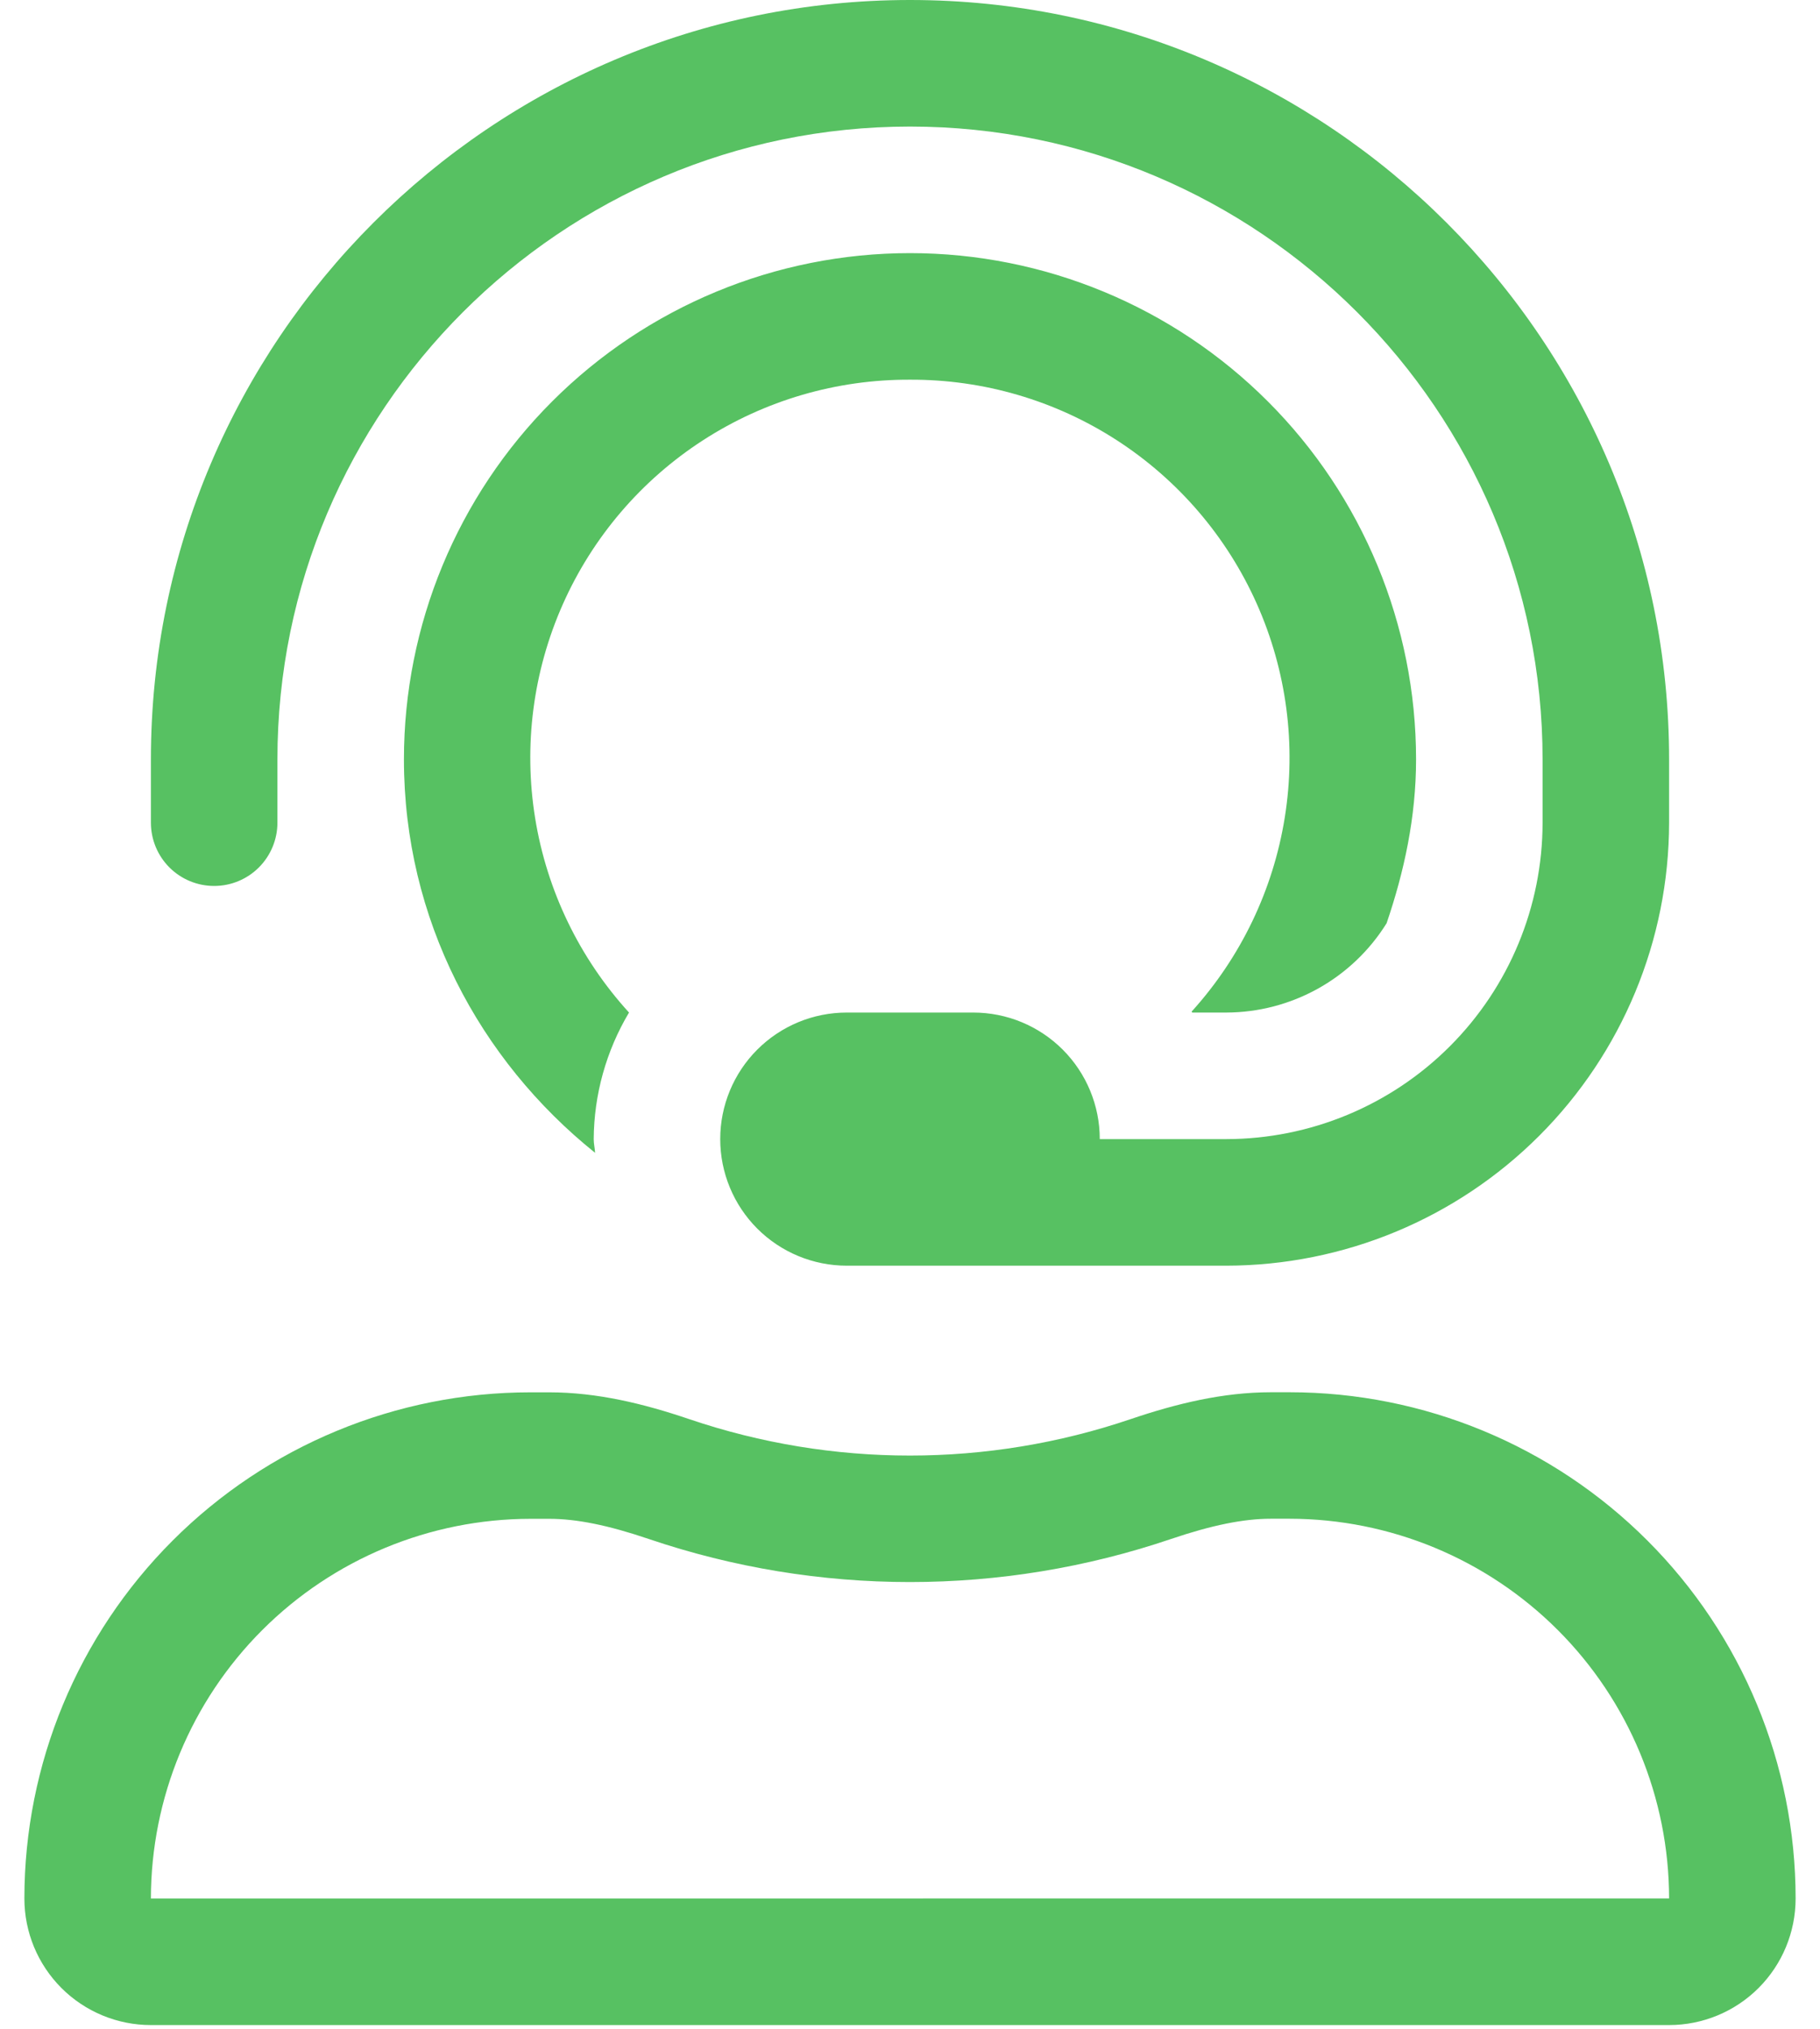
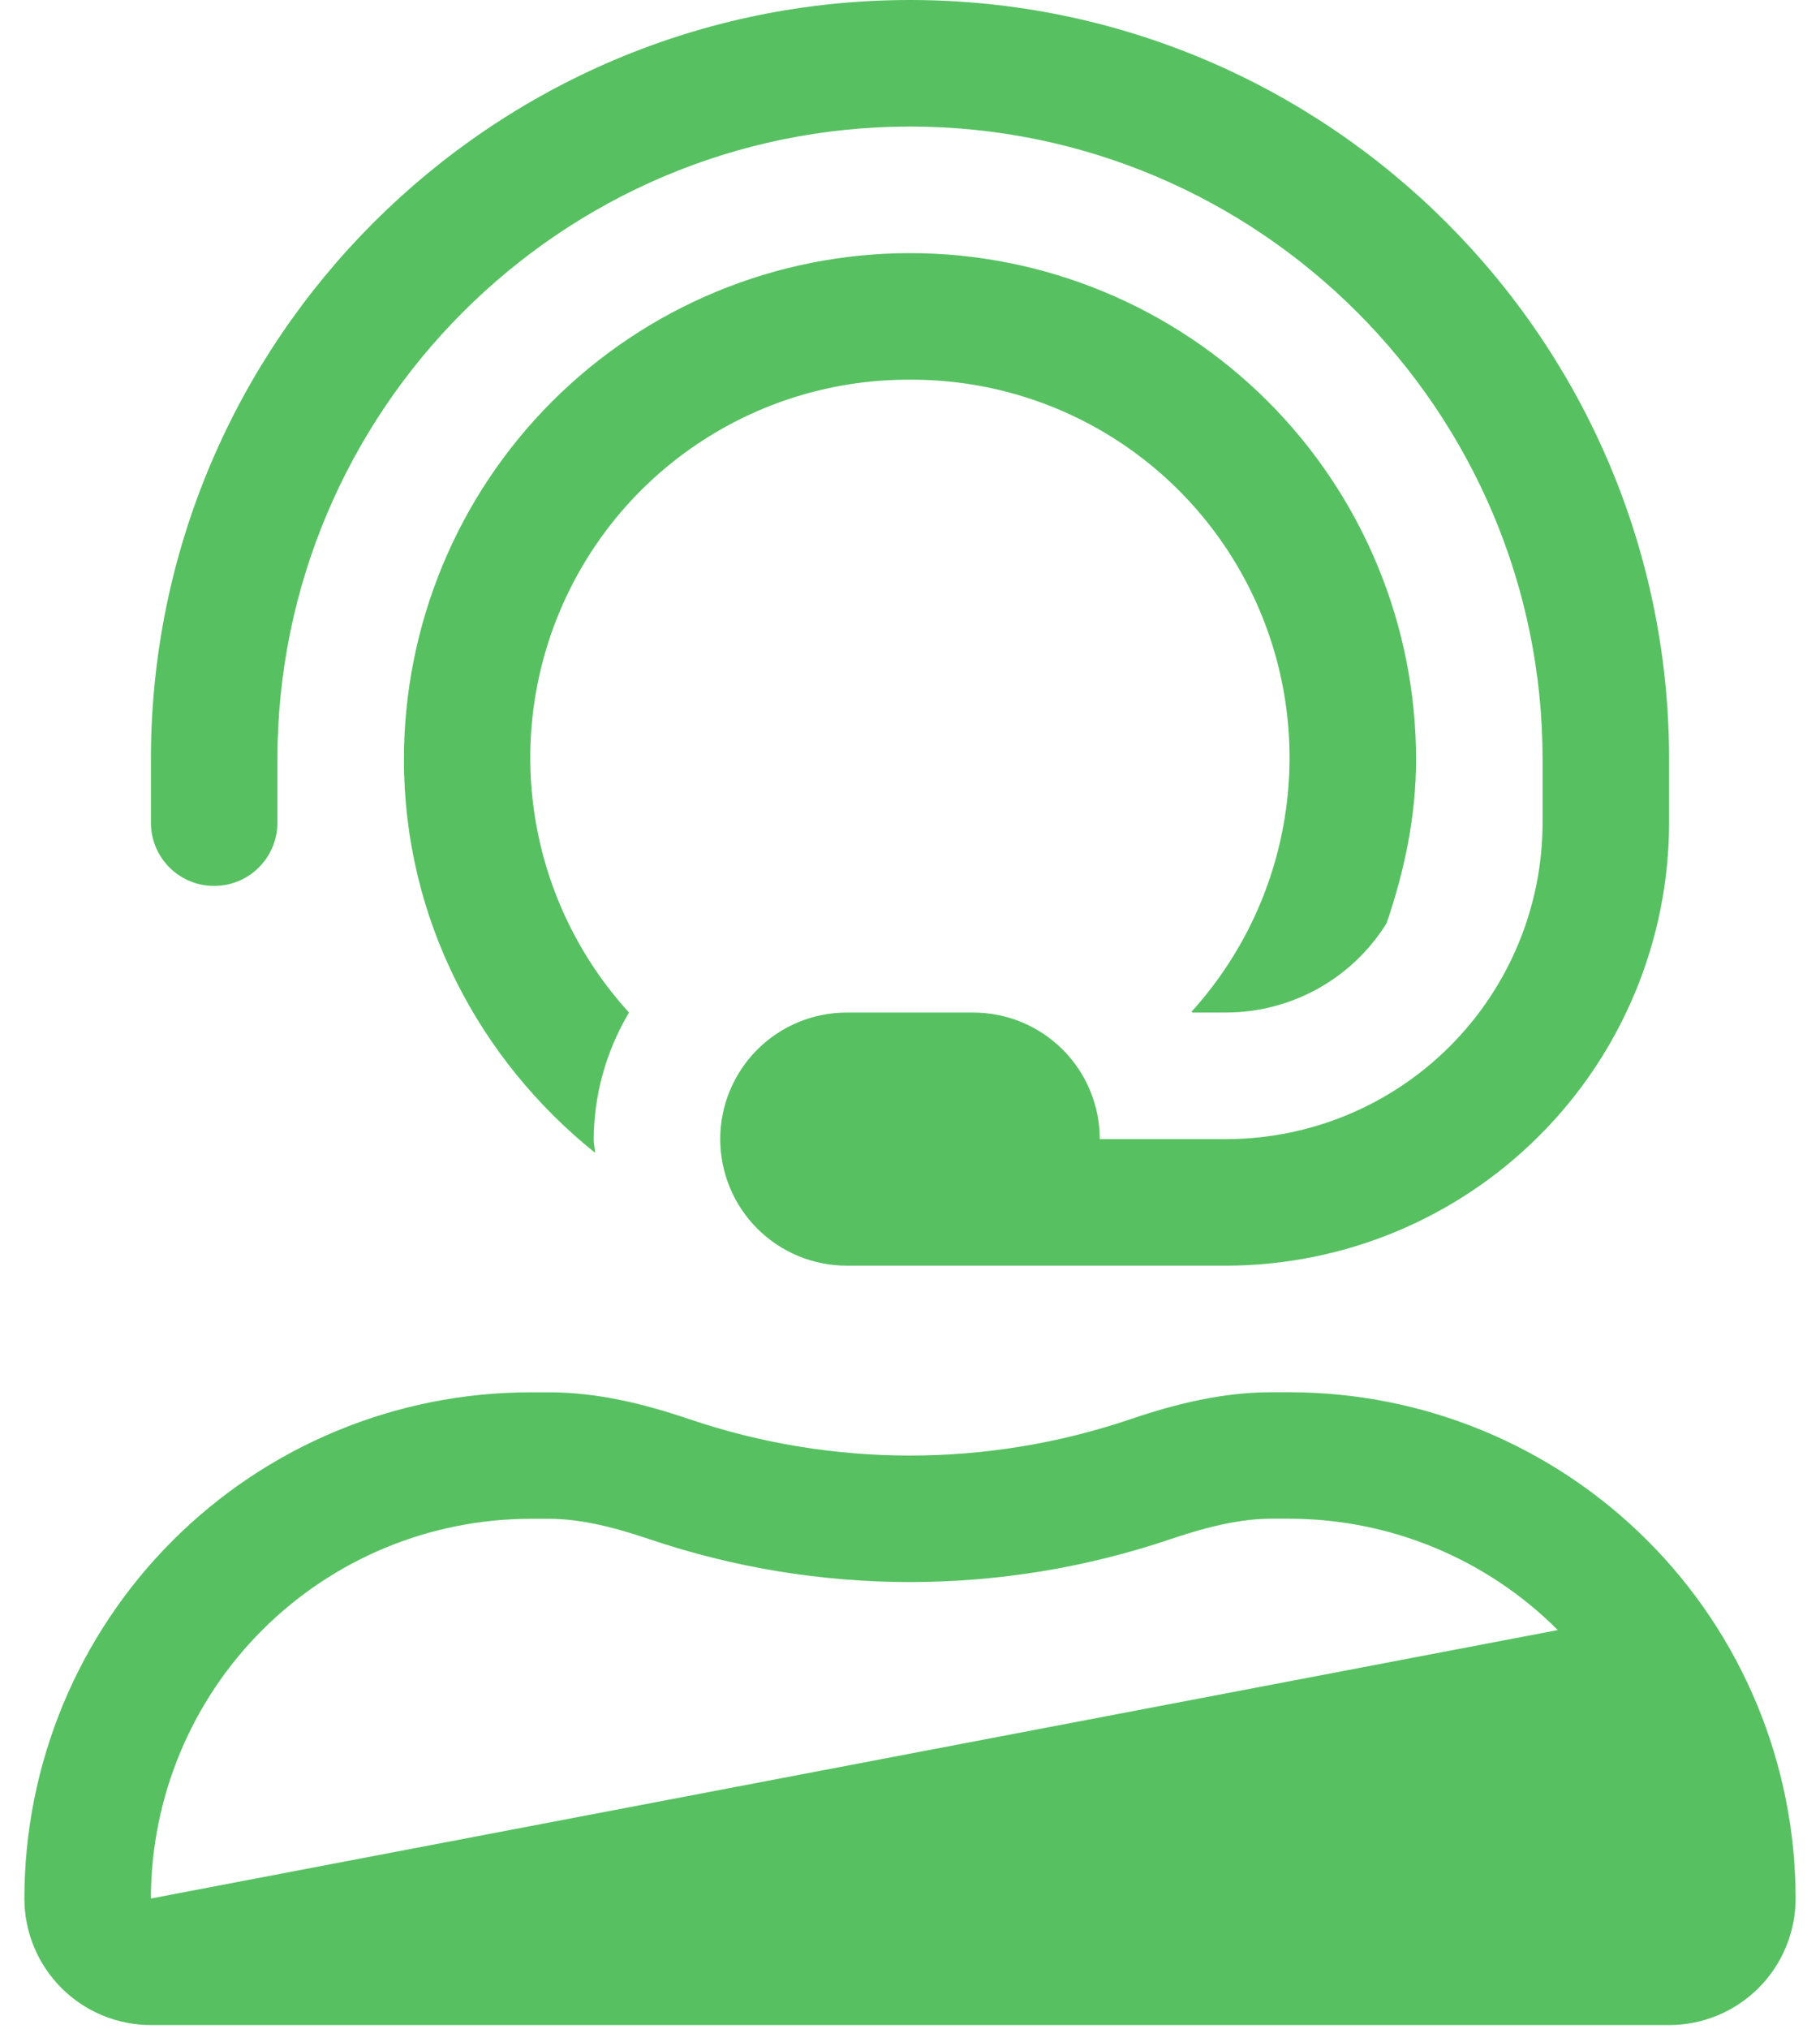
<svg xmlns="http://www.w3.org/2000/svg" width="70" height="78" viewBox="0 0 70 78" fill="none">
-   <path d="M49.598 53.527H48.883C47.034 53.527 45.234 53.968 43.485 54.561C37.98 56.428 32.014 56.428 26.509 54.561C24.763 53.968 22.967 53.53 21.123 53.53H20.402C15.24 53.53 10.29 55.58 6.64 59.23C2.989 62.879 0.938 67.829 0.938 72.991C0.938 74.282 1.45 75.519 2.363 76.432C3.275 77.344 4.513 77.857 5.804 77.857H64.196C65.487 77.857 66.725 77.344 67.637 76.432C68.55 75.519 69.062 74.282 69.062 72.991C69.062 67.829 67.012 62.878 63.361 59.228C59.711 55.578 54.761 53.527 49.598 53.527ZM5.804 72.991C5.808 69.121 7.347 65.41 10.084 62.673C12.821 59.936 16.531 58.397 20.402 58.393H21.123C22.175 58.393 23.391 58.639 24.948 59.167C31.465 61.377 38.529 61.377 45.045 59.167C46.613 58.636 47.833 58.39 48.883 58.39H49.598C53.469 58.394 57.179 59.933 59.916 62.67C62.653 65.407 64.192 69.118 64.196 72.988L5.804 72.991ZM8.237 34.062C8.882 34.062 9.501 33.806 9.957 33.35C10.413 32.894 10.67 32.275 10.67 31.63V29.196C10.67 15.781 21.585 4.866 35 4.866C48.415 4.866 59.33 15.781 59.33 29.196V31.63C59.327 34.855 58.044 37.947 55.763 40.227C53.483 42.508 50.391 43.791 47.165 43.795H42.299C42.299 42.504 41.786 41.266 40.874 40.354C39.961 39.441 38.724 38.929 37.433 38.929H32.567C31.276 38.929 30.039 39.441 29.126 40.354C28.214 41.266 27.701 42.504 27.701 43.795C27.701 45.085 28.214 46.323 29.126 47.236C30.039 48.148 31.276 48.661 32.567 48.661H47.165C51.68 48.655 56.009 46.859 59.202 43.666C62.395 40.473 64.191 36.145 64.196 31.63V29.196C64.196 13.096 51.101 0 35 0C18.899 0 5.804 13.096 5.804 29.196V31.63C5.804 32.275 6.06 32.894 6.516 33.35C6.972 33.806 7.591 34.062 8.237 34.062ZM35 14.598C37.819 14.586 40.581 15.393 42.95 16.923C45.318 18.453 47.19 20.638 48.338 23.213C49.486 25.788 49.861 28.641 49.415 31.425C48.97 34.209 47.725 36.803 45.832 38.892C45.832 38.906 45.851 38.915 45.859 38.929H47.165C48.4 38.926 49.613 38.609 50.692 38.009C51.771 37.408 52.679 36.543 53.331 35.495C54.008 33.509 54.464 31.413 54.464 29.196C54.464 24.034 52.414 19.083 48.763 15.433C45.113 11.783 40.162 9.732 35 9.732C29.838 9.732 24.887 11.783 21.237 15.433C17.586 19.083 15.536 24.034 15.536 29.196C15.536 35.343 18.44 40.753 22.888 44.322C22.879 44.144 22.835 43.976 22.835 43.795C22.846 42.081 23.315 40.401 24.193 38.929C22.289 36.842 21.035 34.247 20.583 31.459C20.131 28.672 20.5 25.813 21.647 23.232C22.793 20.651 24.666 18.46 27.038 16.927C29.409 15.394 32.176 14.585 35 14.598Z" fill="#57C162" />
+   <path d="M49.598 53.527H48.883C47.034 53.527 45.234 53.968 43.485 54.561C37.98 56.428 32.014 56.428 26.509 54.561C24.763 53.968 22.967 53.53 21.123 53.53H20.402C15.24 53.53 10.29 55.58 6.64 59.23C2.989 62.879 0.938 67.829 0.938 72.991C0.938 74.282 1.45 75.519 2.363 76.432C3.275 77.344 4.513 77.857 5.804 77.857H64.196C65.487 77.857 66.725 77.344 67.637 76.432C68.55 75.519 69.062 74.282 69.062 72.991C69.062 67.829 67.012 62.878 63.361 59.228C59.711 55.578 54.761 53.527 49.598 53.527ZM5.804 72.991C5.808 69.121 7.347 65.41 10.084 62.673C12.821 59.936 16.531 58.397 20.402 58.393H21.123C22.175 58.393 23.391 58.639 24.948 59.167C31.465 61.377 38.529 61.377 45.045 59.167C46.613 58.636 47.833 58.39 48.883 58.39H49.598C53.469 58.394 57.179 59.933 59.916 62.67L5.804 72.991ZM8.237 34.062C8.882 34.062 9.501 33.806 9.957 33.35C10.413 32.894 10.67 32.275 10.67 31.63V29.196C10.67 15.781 21.585 4.866 35 4.866C48.415 4.866 59.33 15.781 59.33 29.196V31.63C59.327 34.855 58.044 37.947 55.763 40.227C53.483 42.508 50.391 43.791 47.165 43.795H42.299C42.299 42.504 41.786 41.266 40.874 40.354C39.961 39.441 38.724 38.929 37.433 38.929H32.567C31.276 38.929 30.039 39.441 29.126 40.354C28.214 41.266 27.701 42.504 27.701 43.795C27.701 45.085 28.214 46.323 29.126 47.236C30.039 48.148 31.276 48.661 32.567 48.661H47.165C51.68 48.655 56.009 46.859 59.202 43.666C62.395 40.473 64.191 36.145 64.196 31.63V29.196C64.196 13.096 51.101 0 35 0C18.899 0 5.804 13.096 5.804 29.196V31.63C5.804 32.275 6.06 32.894 6.516 33.35C6.972 33.806 7.591 34.062 8.237 34.062ZM35 14.598C37.819 14.586 40.581 15.393 42.95 16.923C45.318 18.453 47.19 20.638 48.338 23.213C49.486 25.788 49.861 28.641 49.415 31.425C48.97 34.209 47.725 36.803 45.832 38.892C45.832 38.906 45.851 38.915 45.859 38.929H47.165C48.4 38.926 49.613 38.609 50.692 38.009C51.771 37.408 52.679 36.543 53.331 35.495C54.008 33.509 54.464 31.413 54.464 29.196C54.464 24.034 52.414 19.083 48.763 15.433C45.113 11.783 40.162 9.732 35 9.732C29.838 9.732 24.887 11.783 21.237 15.433C17.586 19.083 15.536 24.034 15.536 29.196C15.536 35.343 18.44 40.753 22.888 44.322C22.879 44.144 22.835 43.976 22.835 43.795C22.846 42.081 23.315 40.401 24.193 38.929C22.289 36.842 21.035 34.247 20.583 31.459C20.131 28.672 20.5 25.813 21.647 23.232C22.793 20.651 24.666 18.46 27.038 16.927C29.409 15.394 32.176 14.585 35 14.598Z" fill="#57C162" />
</svg>